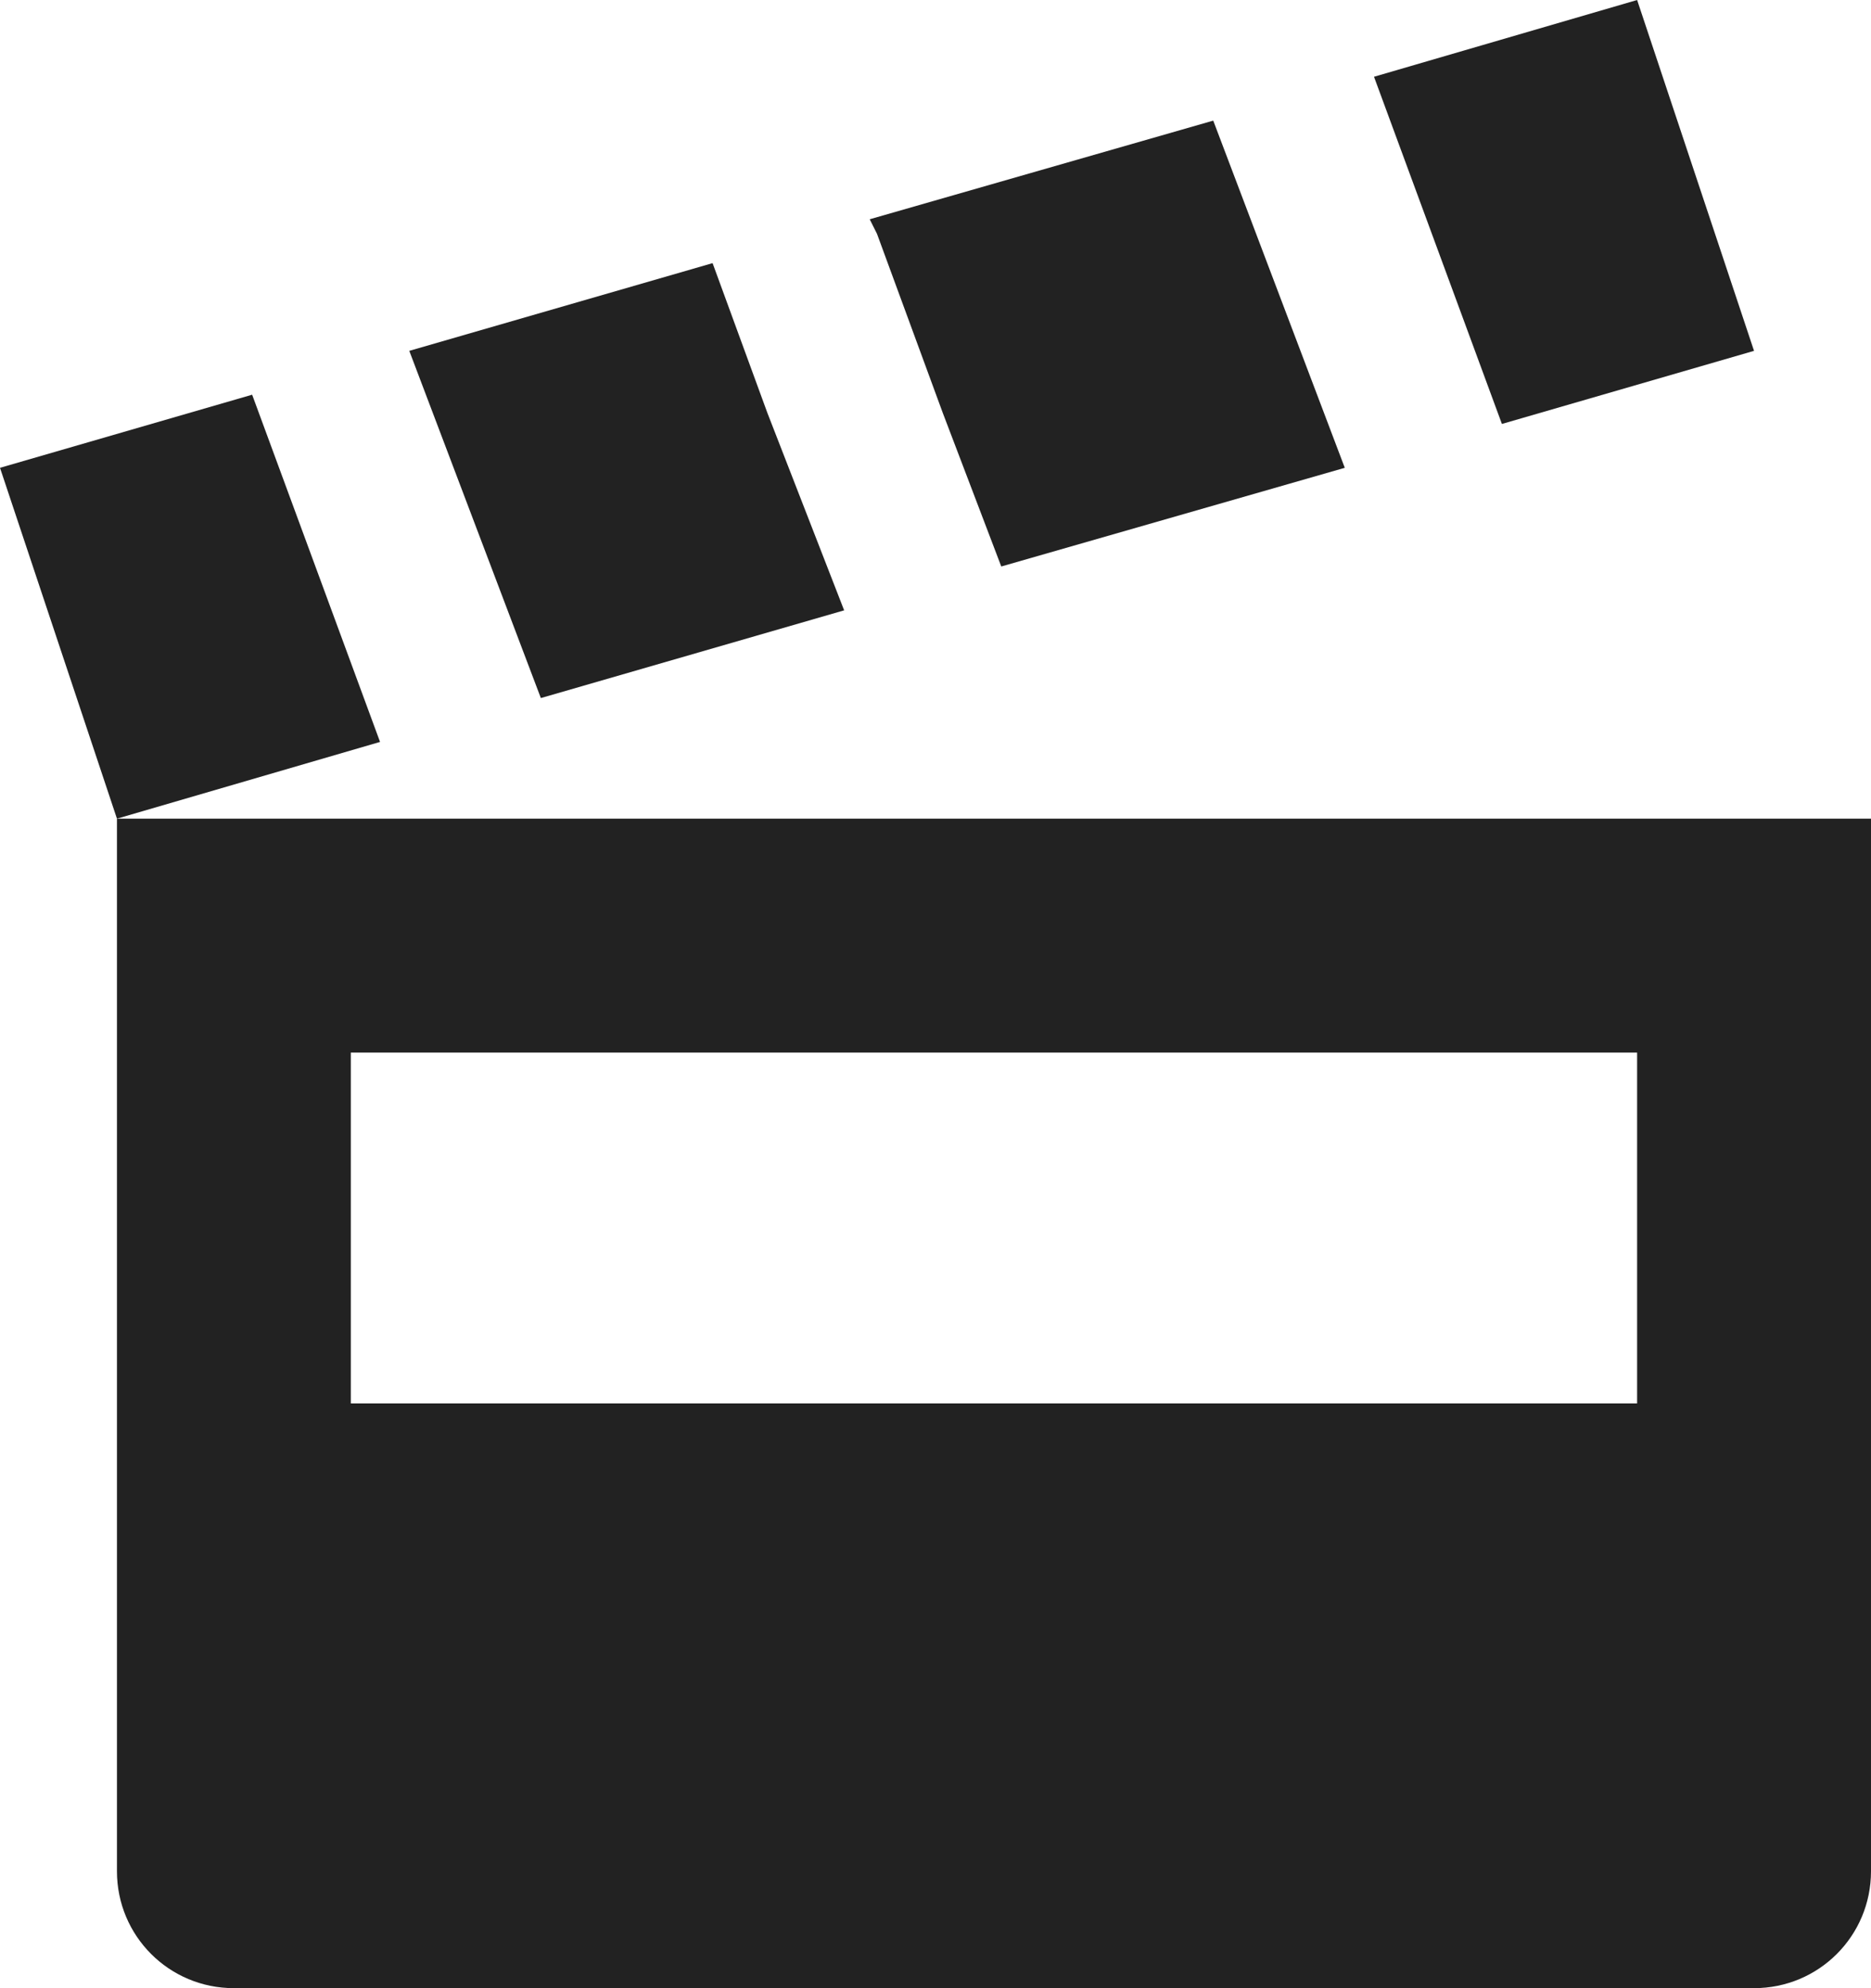
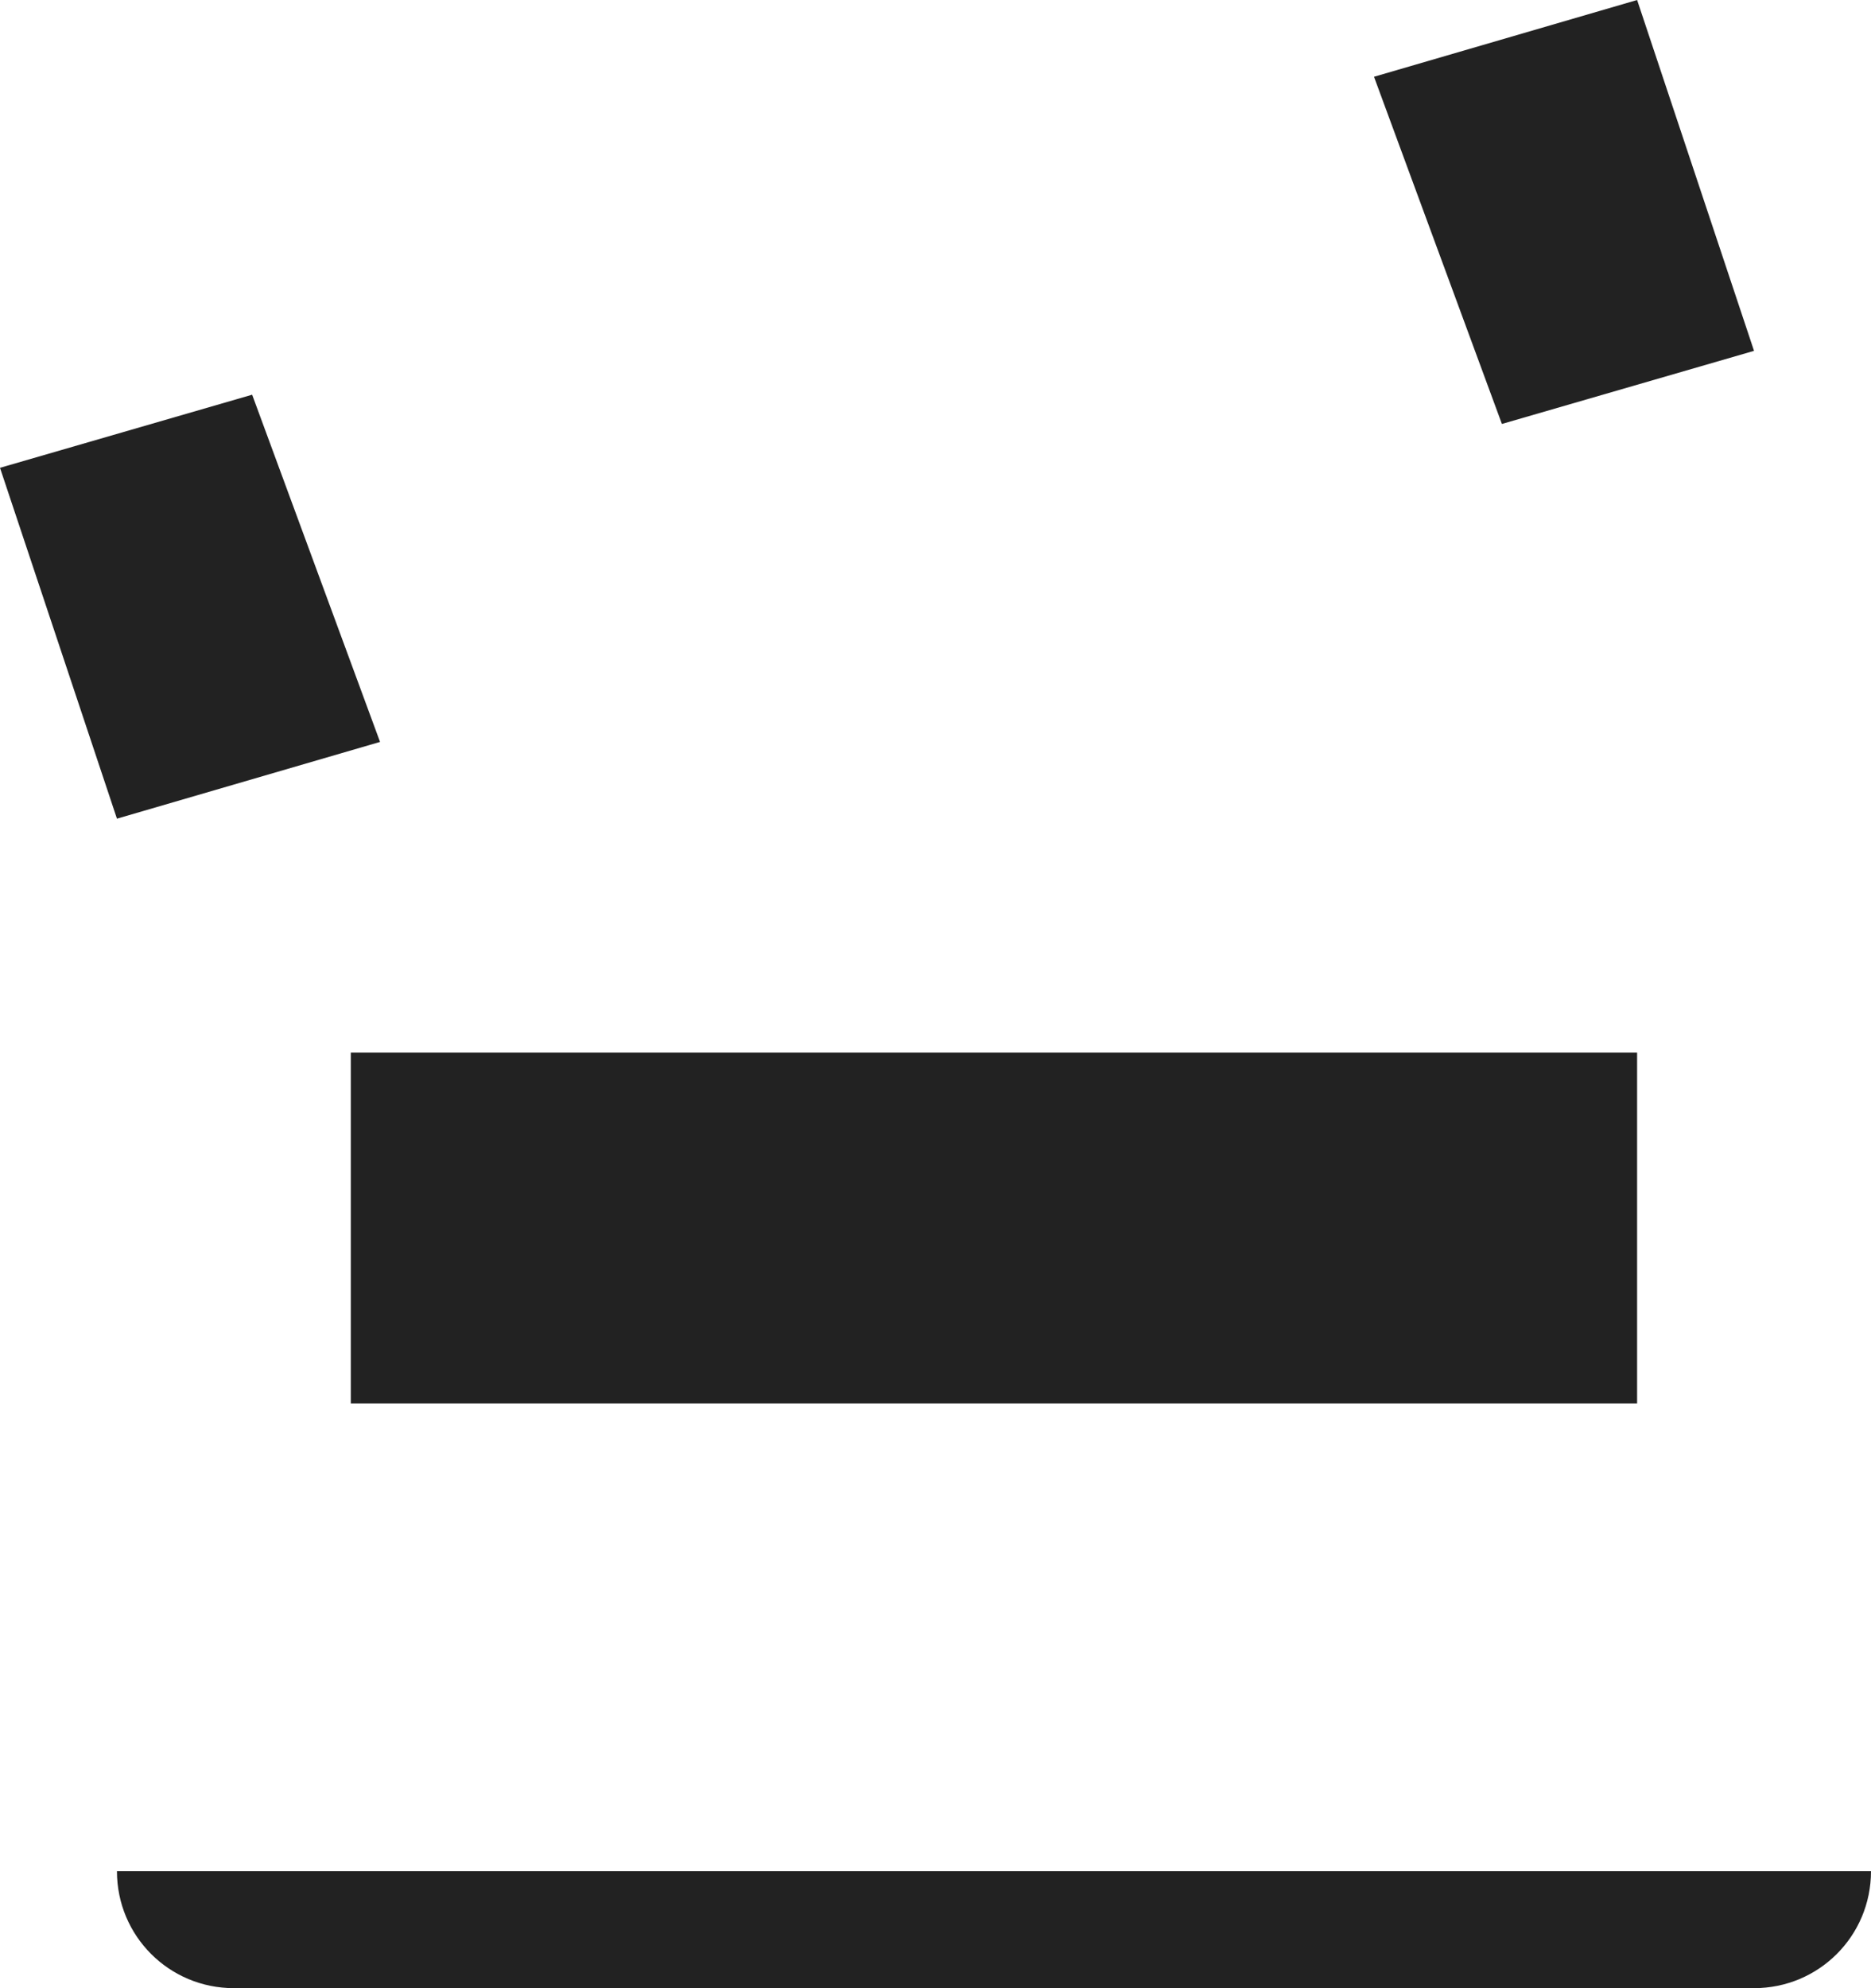
<svg xmlns="http://www.w3.org/2000/svg" version="1.1" x="0px" y="0px" viewBox="0 0 94.119 100" enable-background="new 0 0 94.119 100" xml:space="preserve" fill="rgba(34, 34, 34, 1)">
  <polygon points="82.354,0 69.118,3.861 75.552,21.324 88.235,17.647 " />
-   <polygon points="61.031,6.067 43.75,11.029 44.118,11.765 47.427,20.772 50.368,28.493 67.648,23.53 " />
-   <polygon points="35.846,13.235 20.589,17.647 27.207,35.111 42.464,30.699 38.604,20.772 " />
  <polygon points="12.684,19.853 0,23.53 5.883,41.177 19.118,37.317 " />
-   <path d="M5.883,41.177v52.941c0,3.259,2.623,5.882,5.882,5.882h76.47c3.259,0,5.884-2.623,5.884-5.882V41.177H5.883z M82.354,70.588  H17.647V52.942h64.706V70.588z" />
+   <path d="M5.883,41.177v52.941c0,3.259,2.623,5.882,5.882,5.882h76.47c3.259,0,5.884-2.623,5.884-5.882H5.883z M82.354,70.588  H17.647V52.942h64.706V70.588z" />
</svg>